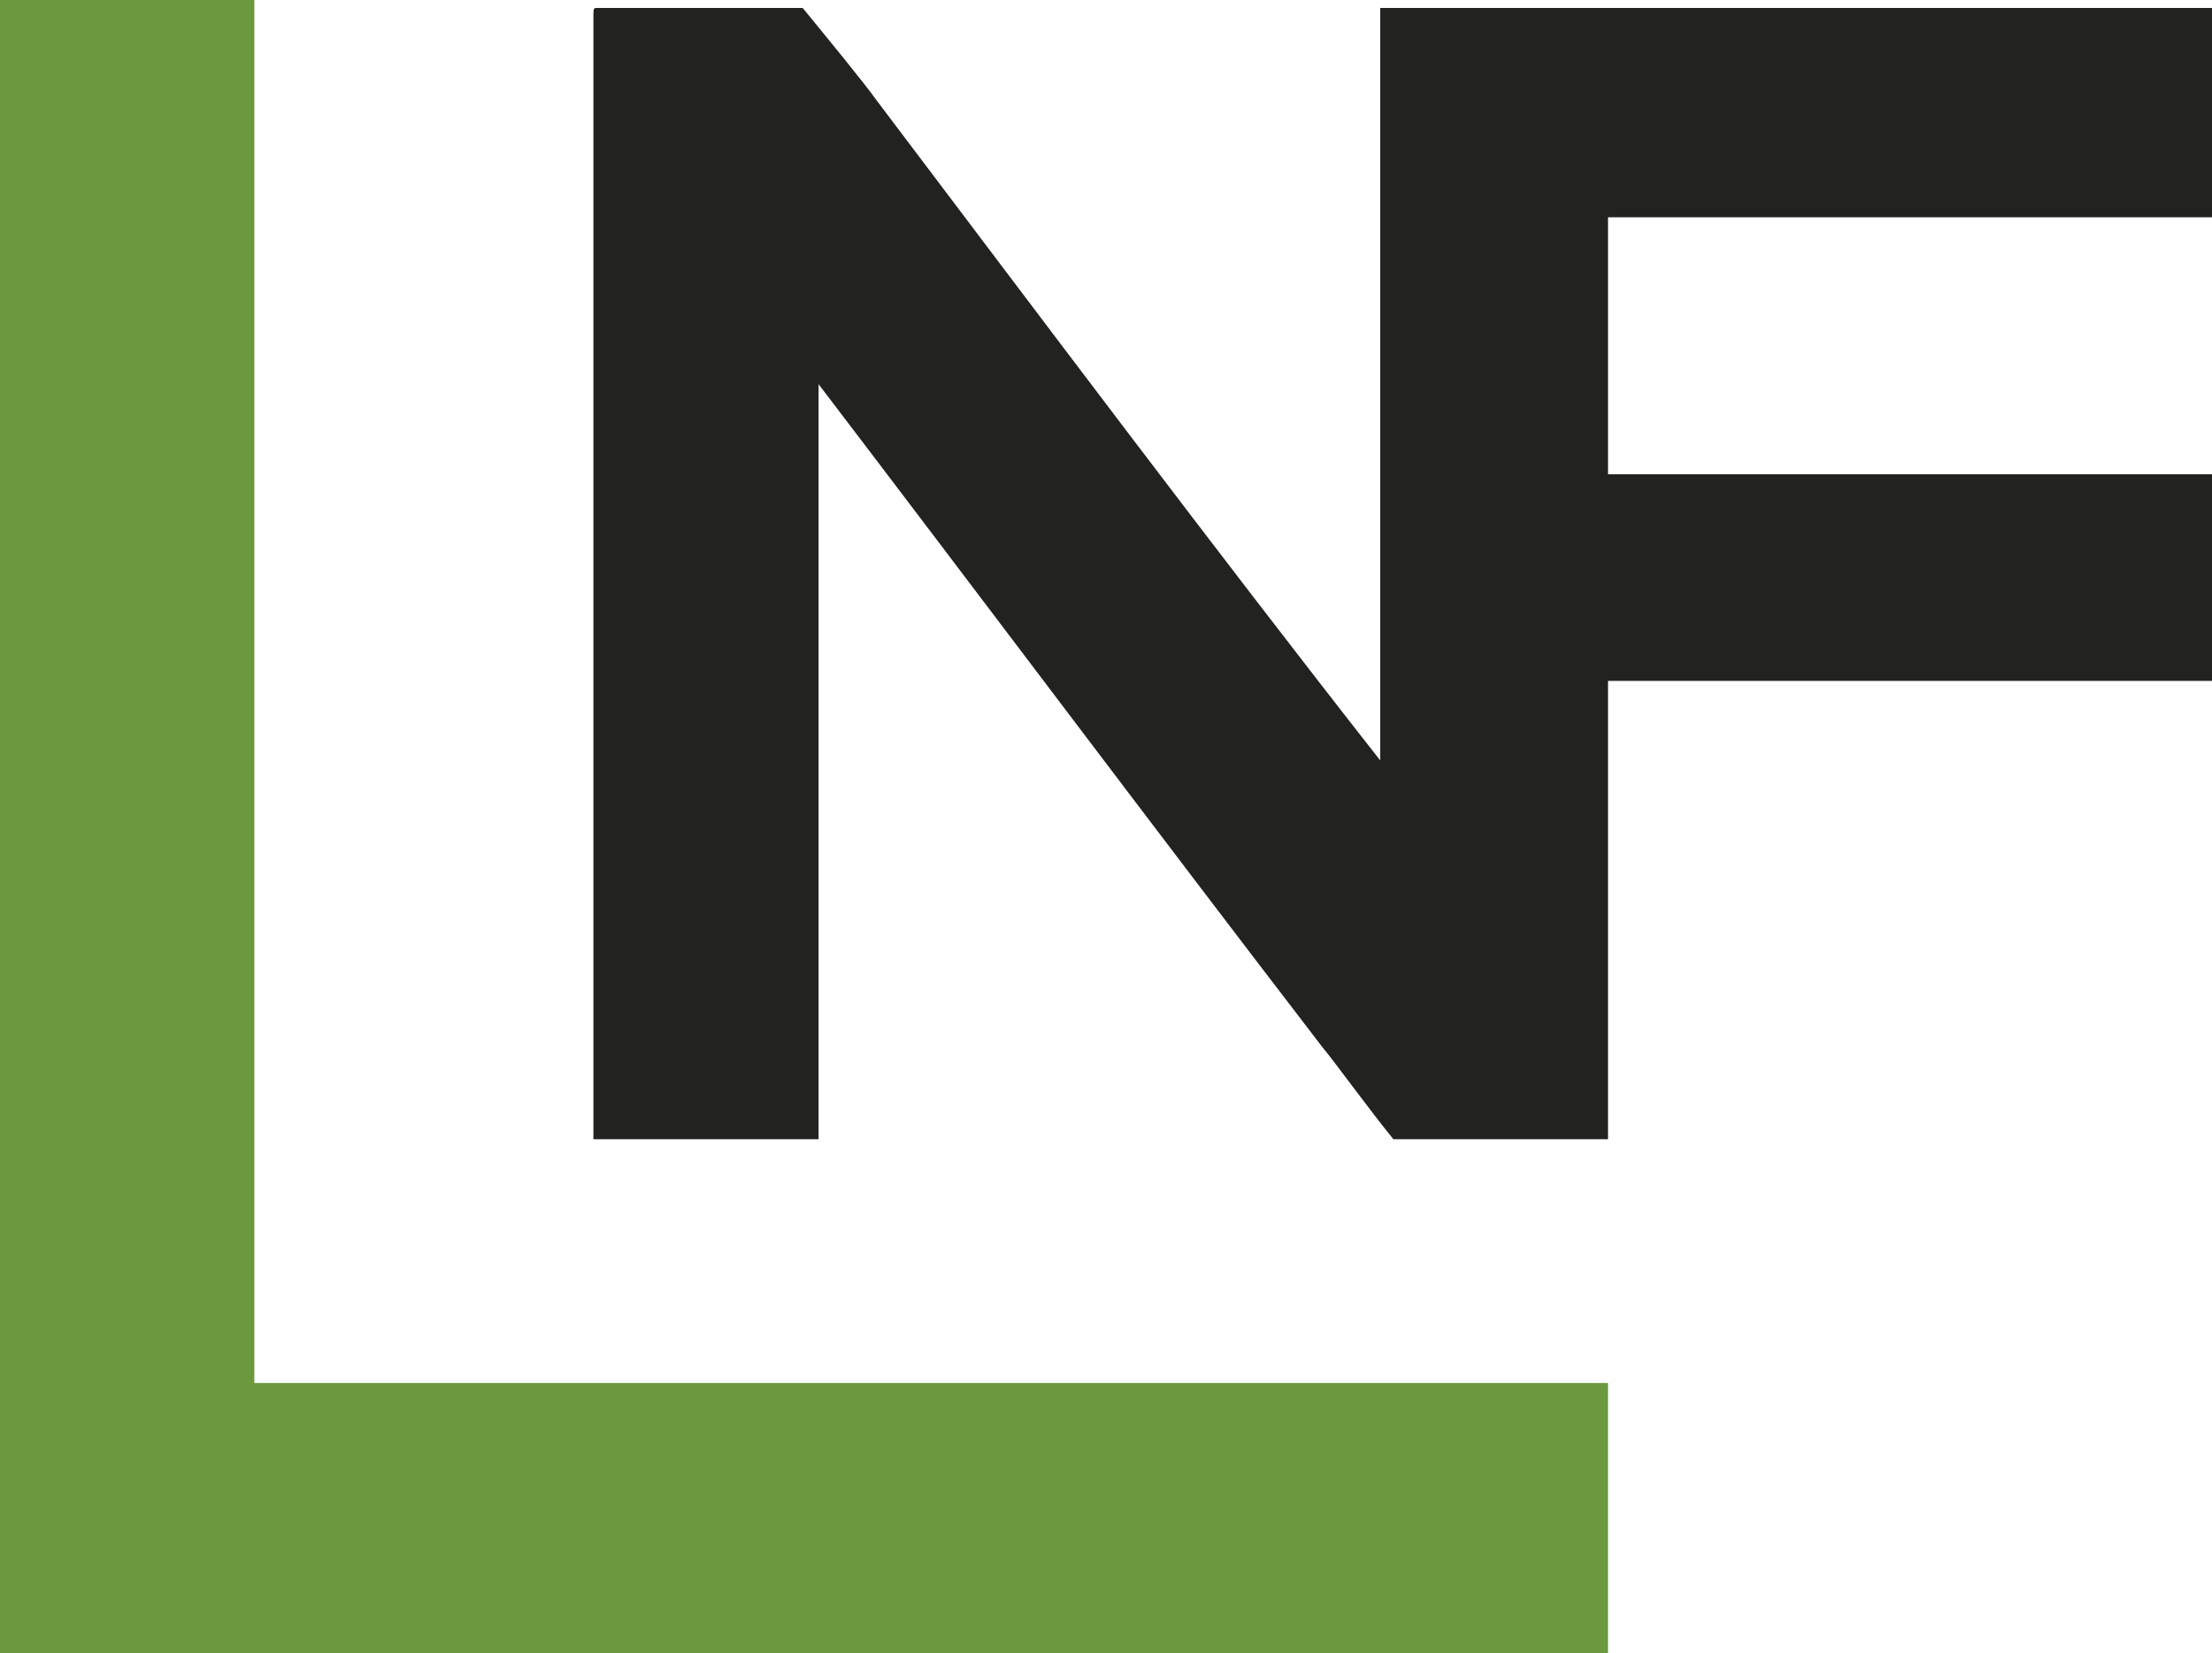
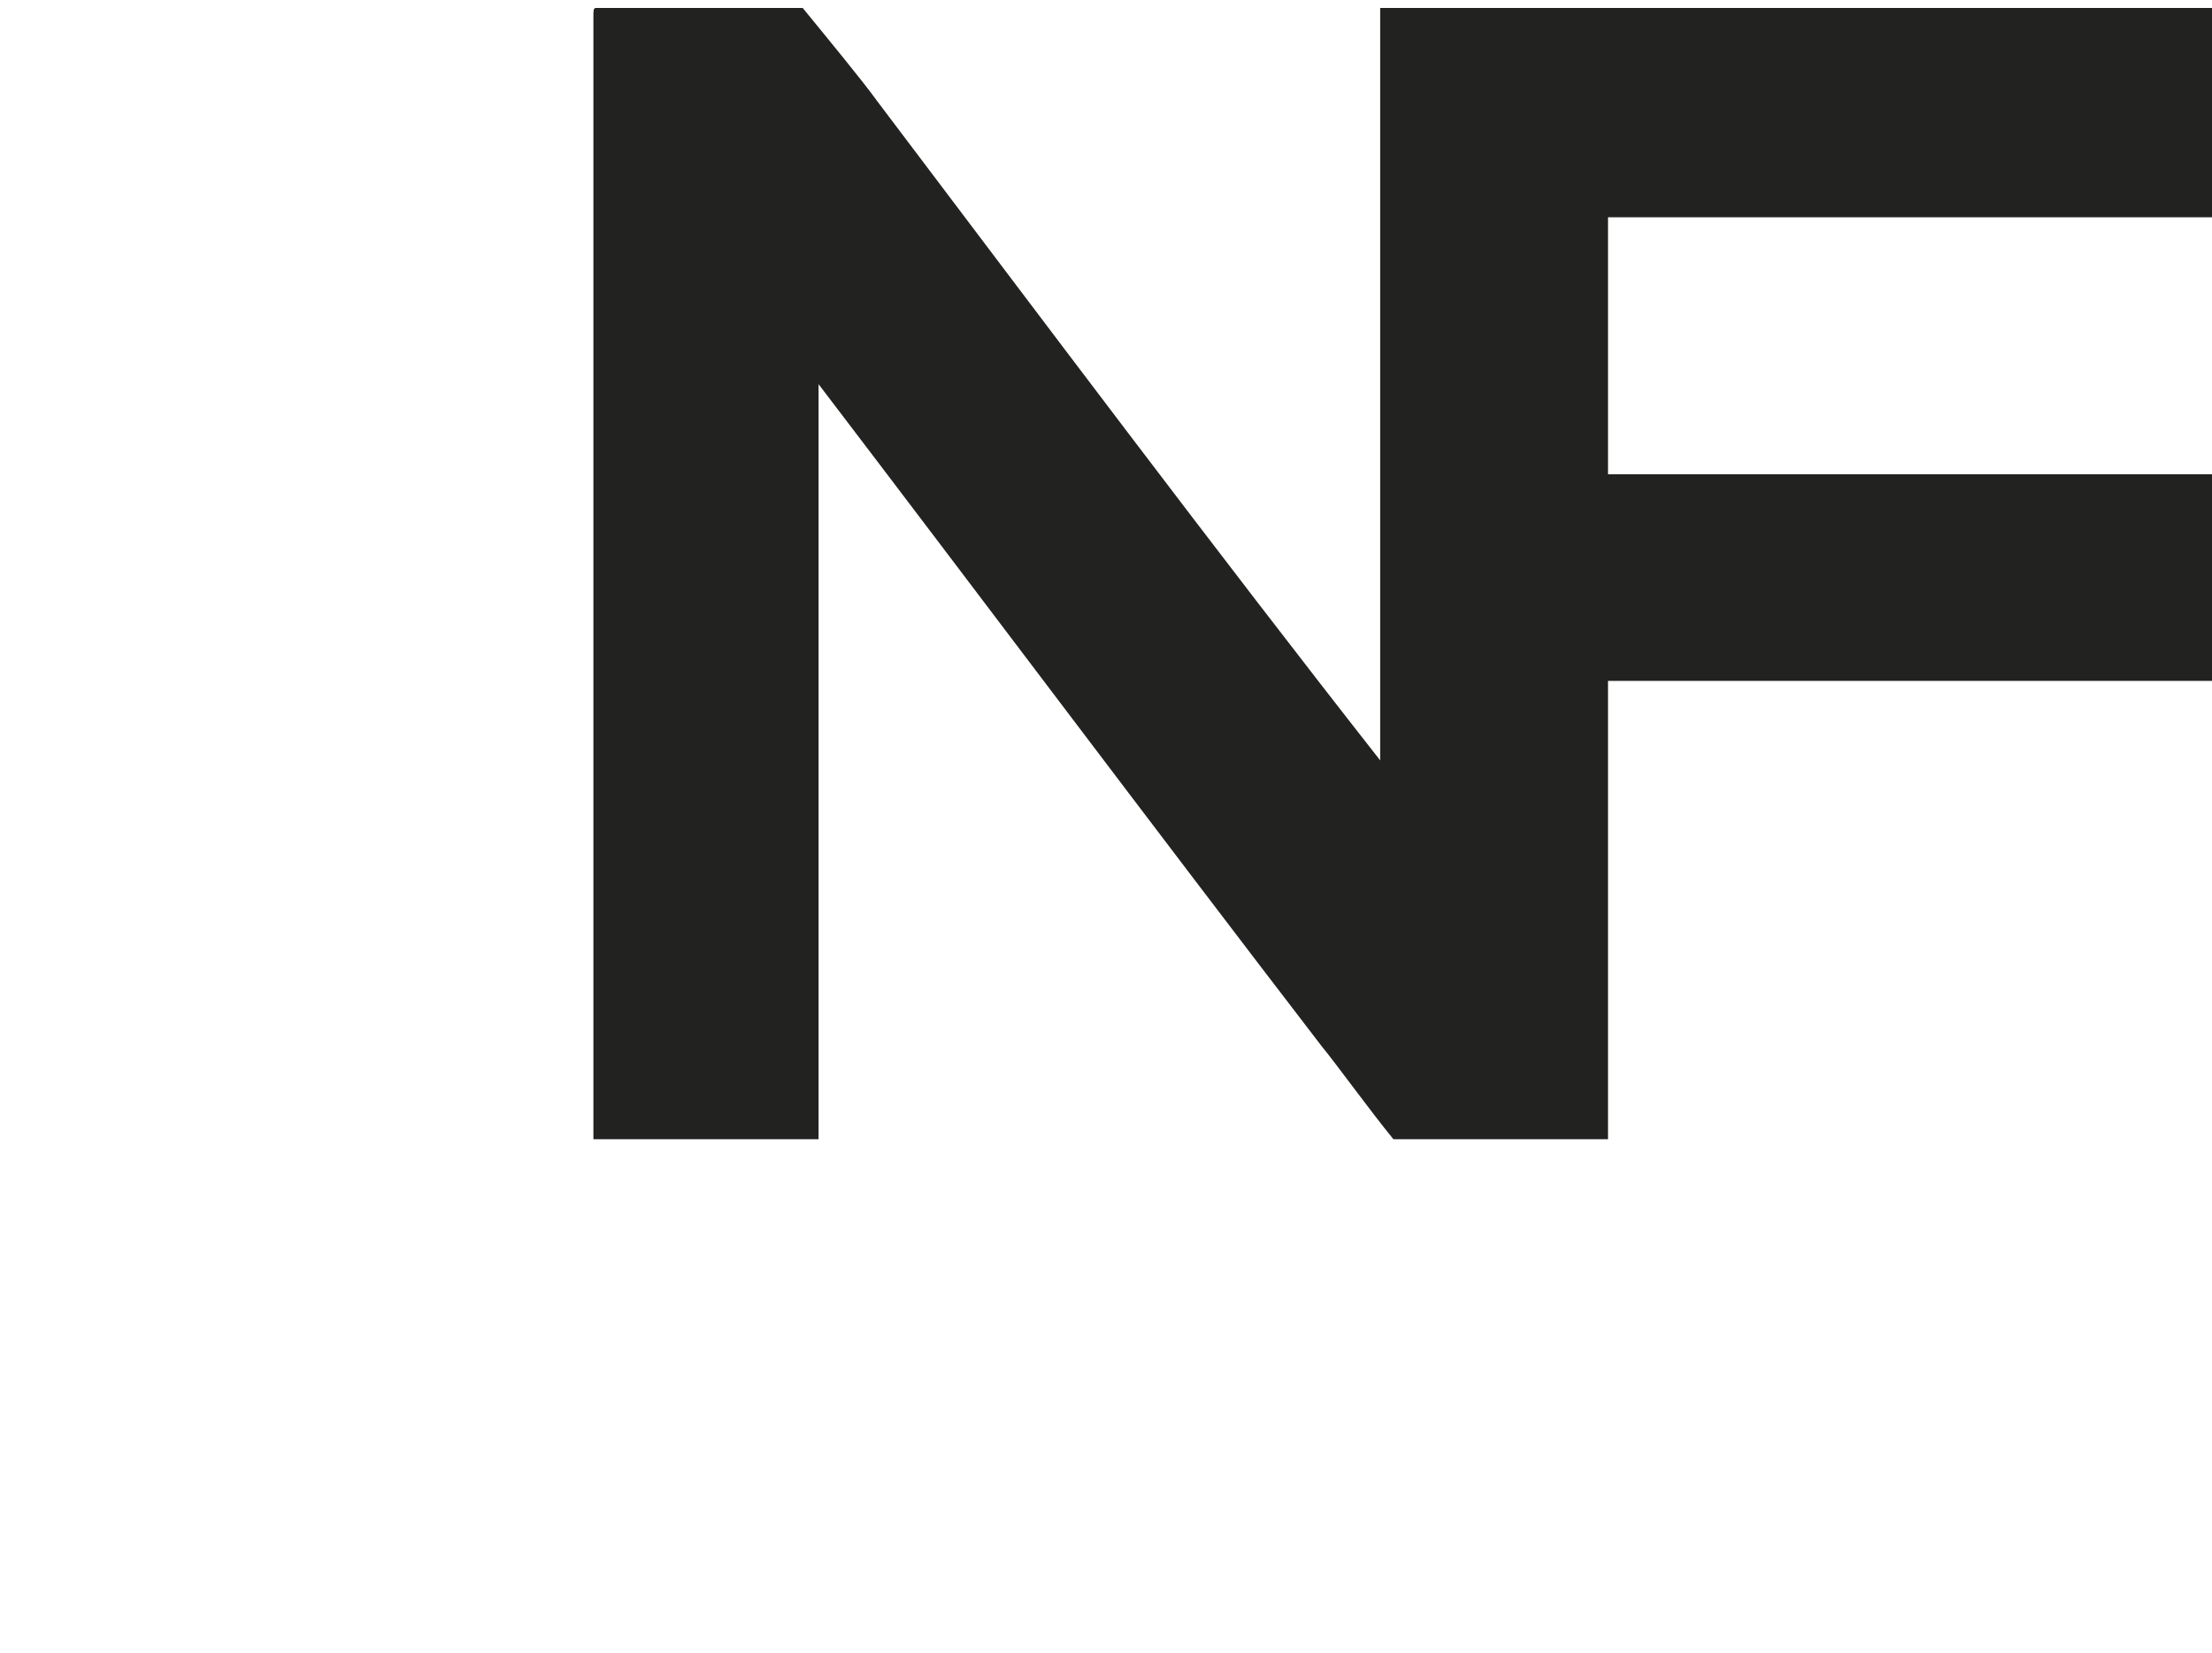
<svg xmlns="http://www.w3.org/2000/svg" version="1.1" id="Livello_1" x="0px" y="0px" viewBox="0 0 83.5 62.4" style="enable-background:new 0 0 83.5 62.4;" xml:space="preserve">
  <style type="text/css">
	.st0{fill:#6C983E;}
	.st1{fill:#222221;}
</style>
  <title>LNF_simbolo</title>
-   <polygon class="st0" points="0,0 0,62.4 60.7,62.4 60.7,52.2 9.6,52.2 9.6,0 " />
  <path class="st1" d="M83.5,0.3h-23l0,0h-8.4v28.4c-6.2-7.9-12.8-16.7-19-24.9c-0.5-0.7-1.9-2.4-2.8-3.5h-7.8c-0.1,0-0.1,0.1-0.1,0.3  V43h8.5V14.5c6.1,8,12.7,16.8,19,25c0.5,0.6,1.8,2.4,2.7,3.5h0.2h7.9V25.7h22.8v-7.8H60.7V8.2h22.8V0.3z" />
</svg>